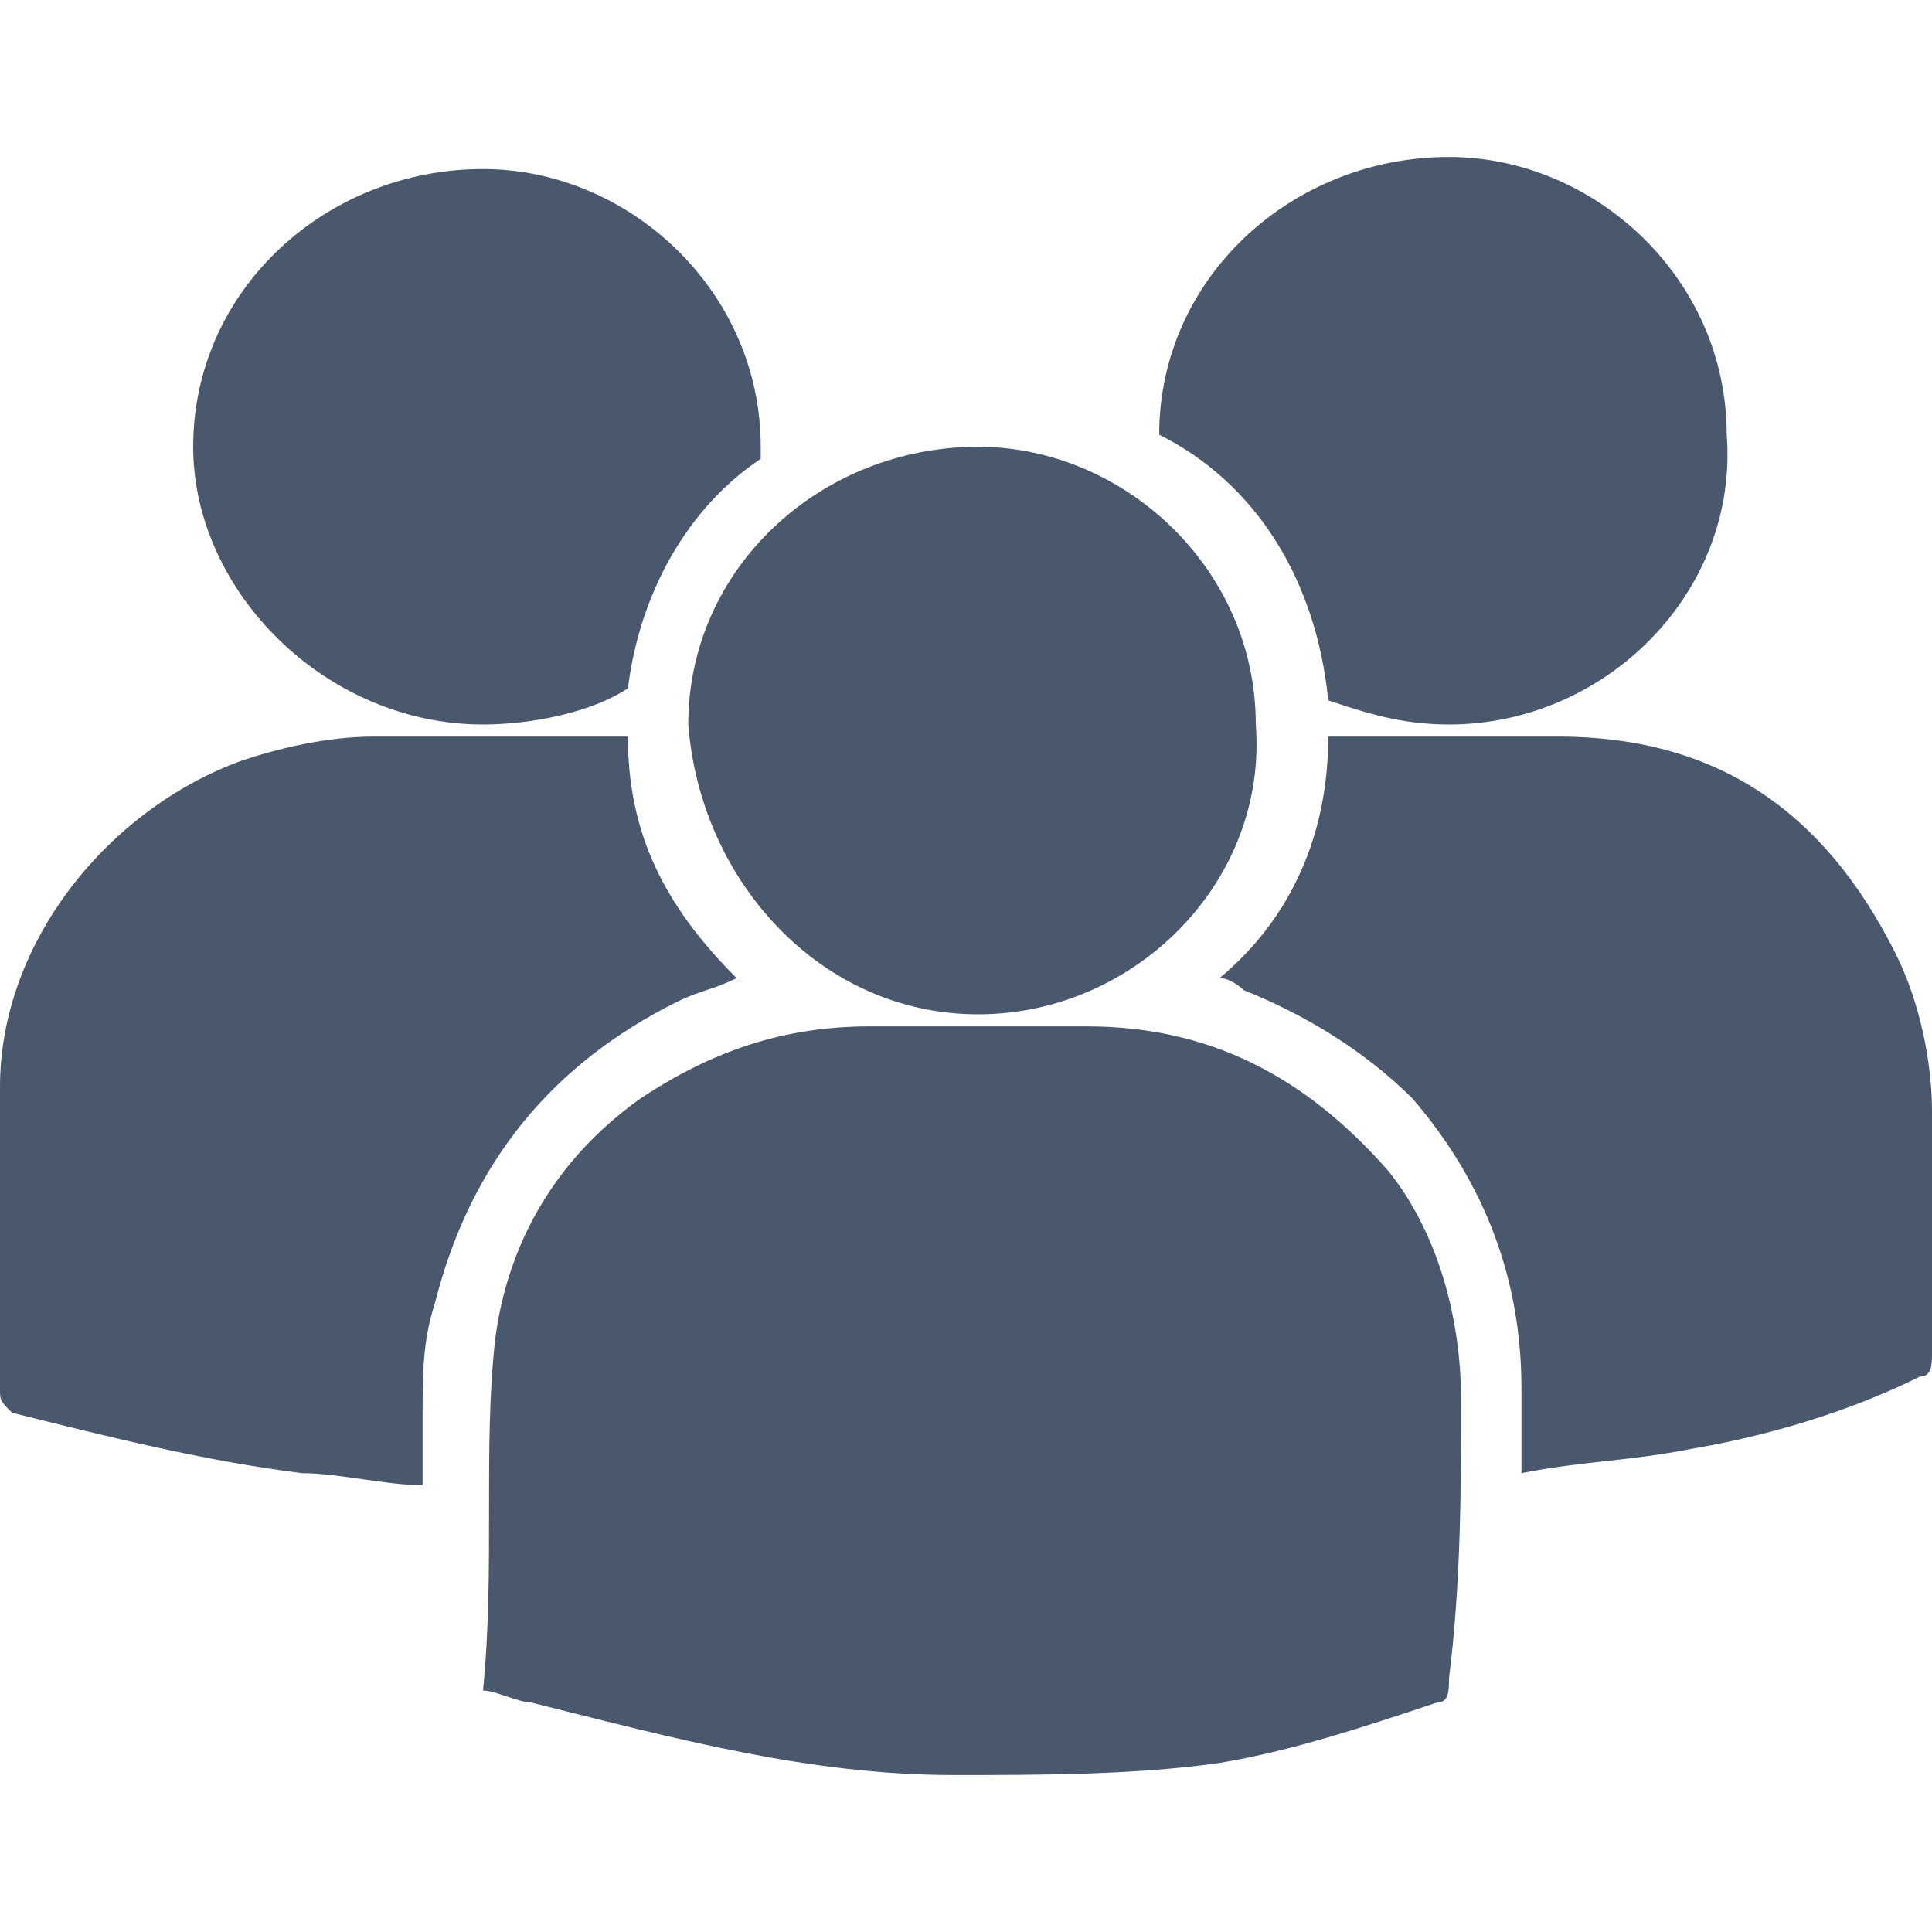
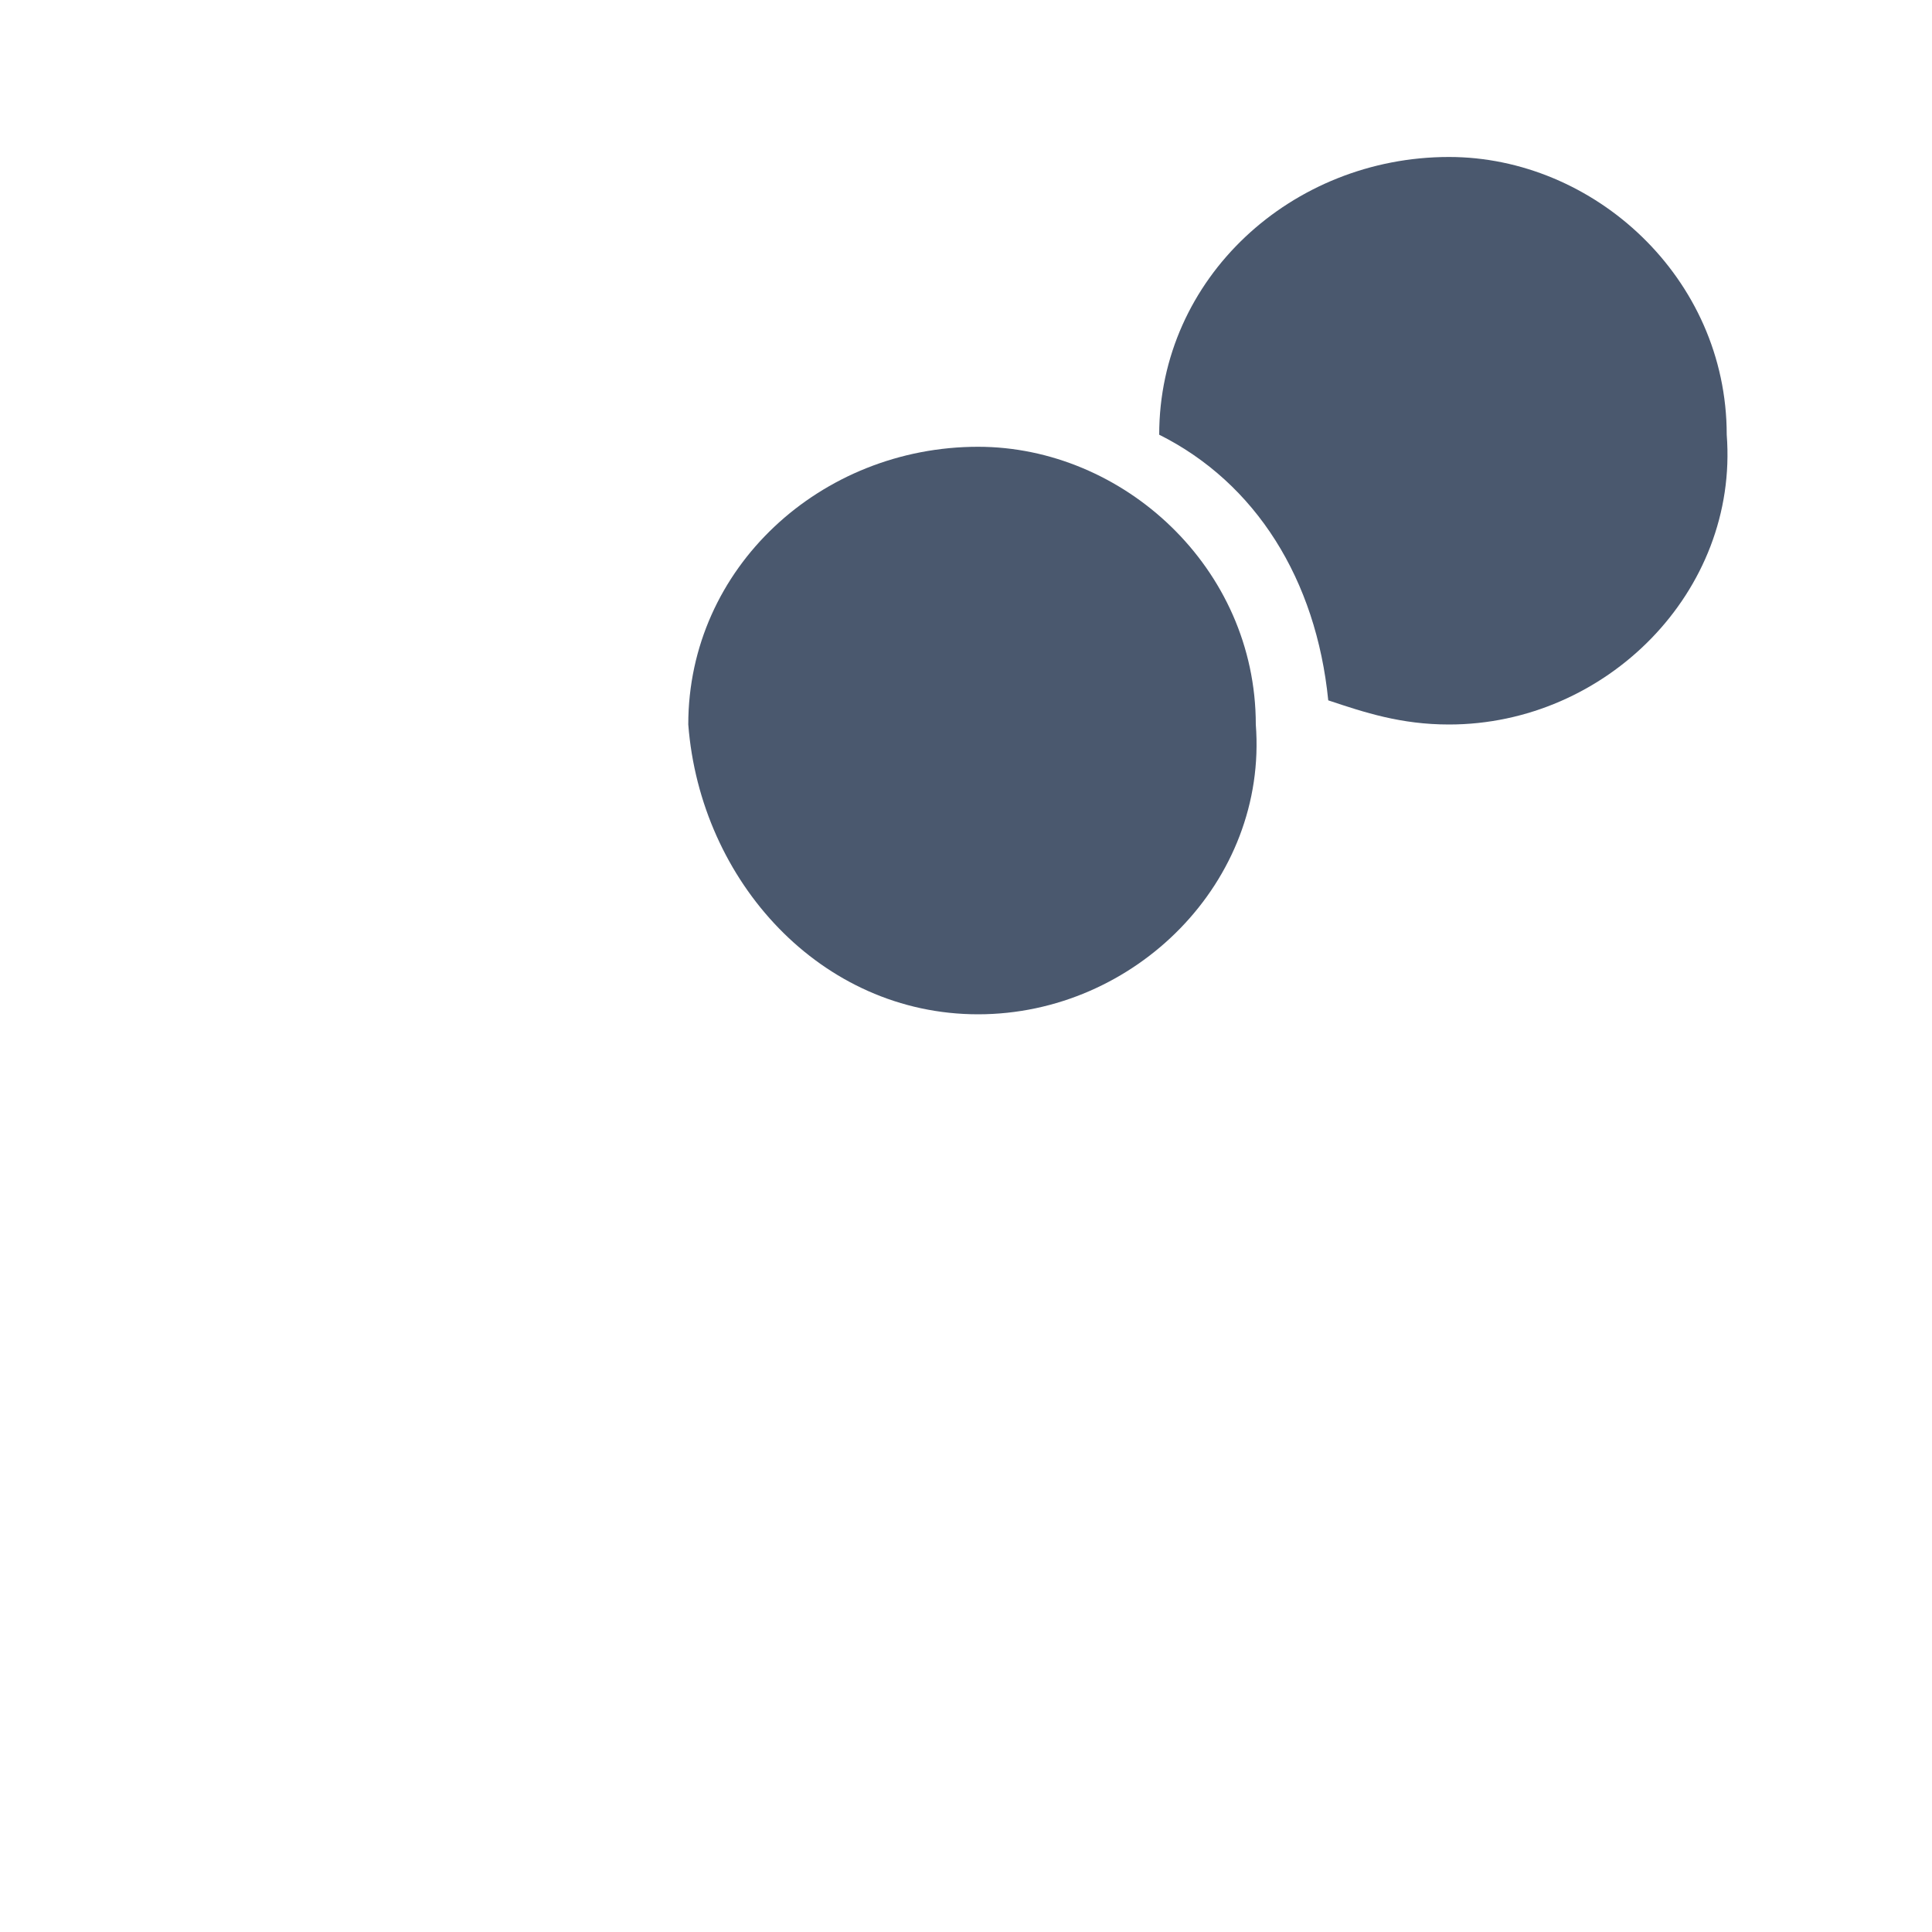
<svg xmlns="http://www.w3.org/2000/svg" t="1728293435538" class="icon" viewBox="0 0 1024 1024" version="1.1" p-id="5610" id="mx_n_1728293435540" width="200" height="200">
-   <path d="M774.4 742.4c0-44.8-12.8-89.6-38.4-121.6C691.2 569.6 640 544 576 544c-38.4 0-76.8 0-115.2 0-44.8 0-83.2 12.8-121.6 38.4-44.8 32-70.4 76.8-76.8 128-6.4 57.6 0 121.6-6.4 185.6 6.4 0 19.2 6.4 25.6 6.4 76.8 19.2 147.2 38.4 224 38.4 44.8 0 96 0 140.8-6.4 38.4-6.4 76.8-19.2 115.2-32 6.4 0 6.4-6.4 6.4-12.8C774.4 838.4 774.4 787.2 774.4 742.4z" p-id="5611" fill="#4a586e" />
-   <path d="M358.4 531.2c12.8-6.4 19.2-6.4 32-12.8-38.4-38.4-57.6-76.8-57.6-128-44.8 0-89.6 0-134.4 0C172.8 390.4 147.2 396.8 128 403.2 57.6 428.8 0 499.2 0 576c0 51.2 0 102.4 0 160 0 6.4 0 6.4 6.4 12.8 51.2 12.8 102.4 25.6 153.6 32 19.2 0 44.8 6.4 64 6.4 0-12.8 0-25.6 0-38.4 0-19.2 0-38.4 6.4-57.6C249.6 614.4 294.4 563.2 358.4 531.2z" p-id="5612" fill="#4a586e" />
-   <path d="M1024 588.8c0-25.6-6.4-57.6-19.2-83.2-38.4-76.8-96-115.2-179.2-115.2-121.6 0 0 0-121.6 0 0 51.2-19.2 96-57.6 128 6.4 0 12.8 6.4 12.8 6.4 32 12.8 64 32 89.6 57.6 38.4 44.8 57.6 96 57.6 153.6 0 12.8 0 32 0 44.8 32-6.4 57.6-6.4 89.6-12.8 38.4-6.4 83.2-19.2 121.6-38.4 6.4 0 6.4-6.4 6.4-12.8C1024 684.8 1024 633.6 1024 588.8z" p-id="5613" fill="#4a586e" />
  <path d="M518.4 537.6c83.2 0 153.6-70.4 147.2-153.6 0-83.2-70.4-147.2-147.2-147.2-83.2 0-153.6 64-153.6 147.2C371.2 467.2 435.2 537.6 518.4 537.6z" p-id="5614" fill="#4a586e" />
  <path d="M704 371.2C723.2 377.6 742.4 384 768 384c83.2 0 153.6-70.4 147.2-153.6 0-83.2-70.4-147.2-147.2-147.2-83.2 0-153.6 64-153.6 147.2C665.6 256 697.6 307.2 704 371.2z" p-id="5615" fill="#4a586e" />
-   <path d="M256 384c25.6 0 57.6-6.4 76.8-19.2 6.4-51.2 32-96 70.4-121.6 0 0 0-6.4 0-6.4 0-83.2-70.4-147.2-147.2-147.2-83.2 0-153.6 64-153.6 147.2C102.4 313.6 172.8 384 256 384z" p-id="5616" fill="#4a586e" />
</svg>